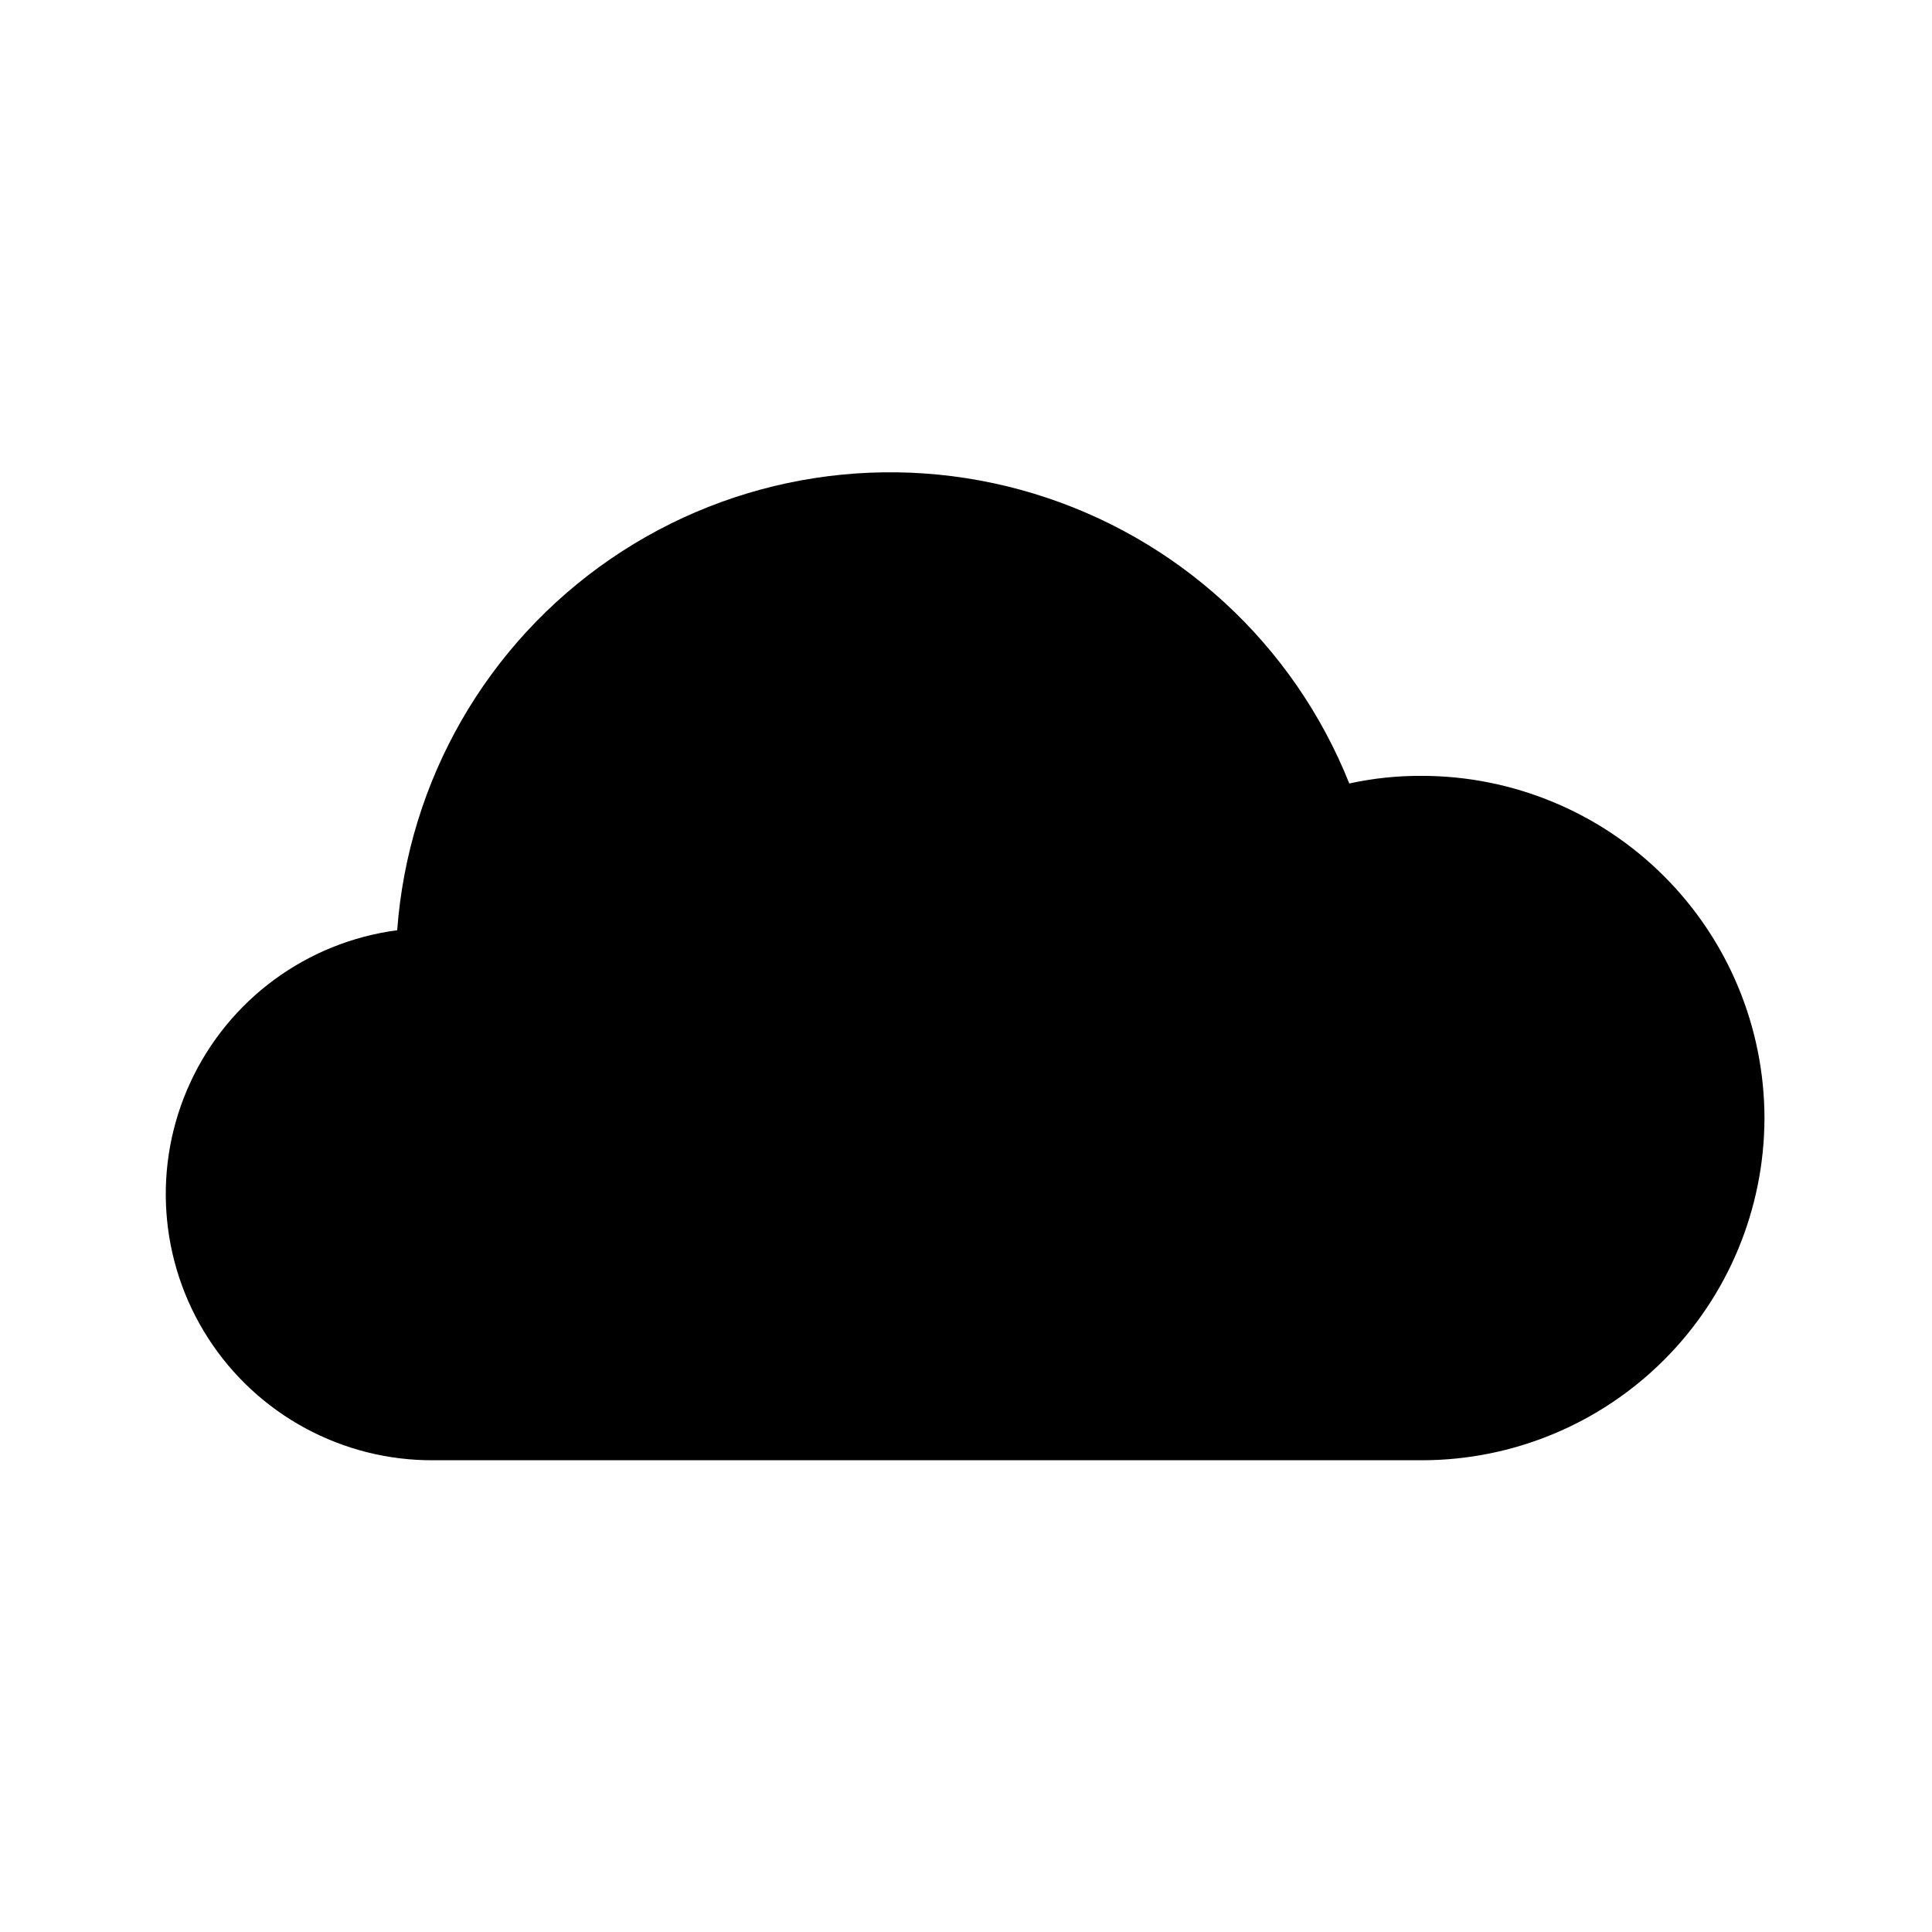
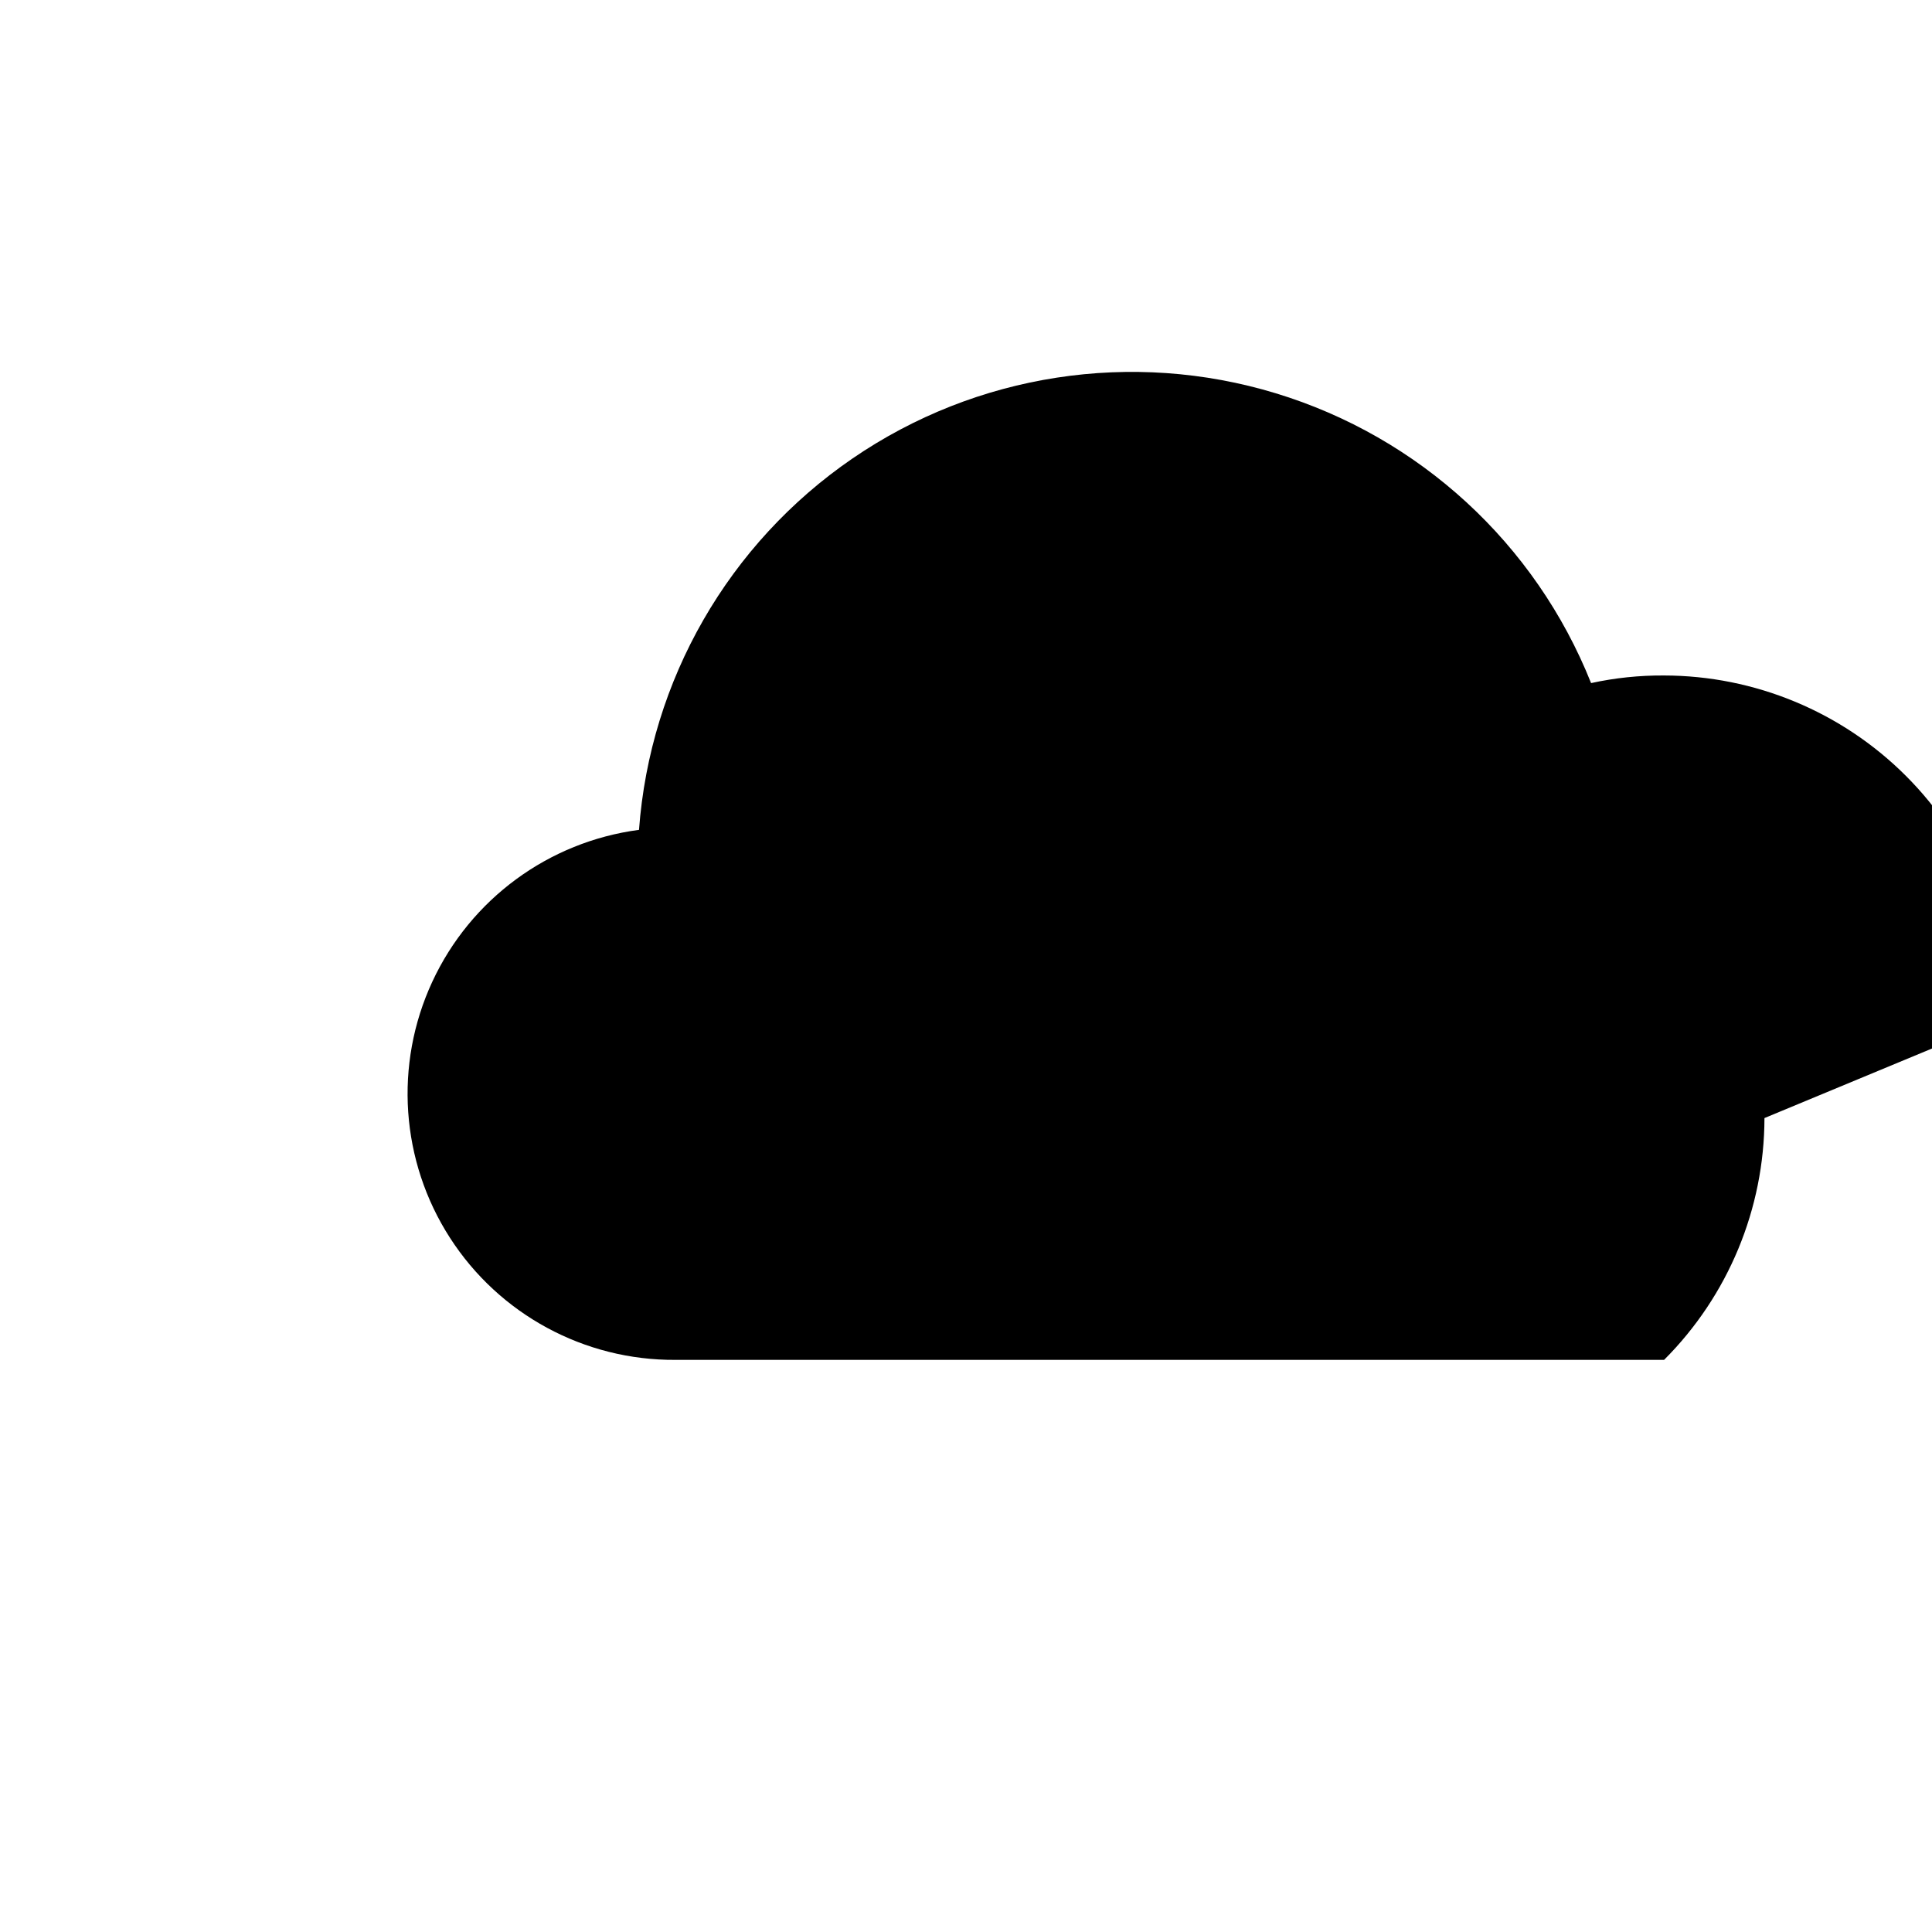
<svg xmlns="http://www.w3.org/2000/svg" fill="#000000" width="800px" height="800px" version="1.1" viewBox="144 144 512 512">
-   <path d="m611.6 440.3c-0.035 24.039-9.602 47.082-26.602 64.082s-40.043 26.566-64.082 26.602h-261.98c-24.16 0.16-46.719-12.055-59.789-32.371-13.07-20.316-14.836-45.91-4.672-67.828 10.16-21.918 30.832-37.109 54.785-40.262 2.926-39.691 23.738-75.898 56.562-98.406 32.824-22.504 74.098-28.867 112.18-17.293 38.078 11.578 68.828 39.836 83.57 76.805 6.356-1.387 12.844-2.062 19.348-2.016 24.039 0.039 47.082 9.605 64.082 26.602 17 17 26.566 40.043 26.602 64.086z" />
+   <path d="m611.6 440.3c-0.035 24.039-9.602 47.082-26.602 64.082h-261.98c-24.16 0.16-46.719-12.055-59.789-32.371-13.07-20.316-14.836-45.91-4.672-67.828 10.16-21.918 30.832-37.109 54.785-40.262 2.926-39.691 23.738-75.898 56.562-98.406 32.824-22.504 74.098-28.867 112.18-17.293 38.078 11.578 68.828 39.836 83.57 76.805 6.356-1.387 12.844-2.062 19.348-2.016 24.039 0.039 47.082 9.605 64.082 26.602 17 17 26.566 40.043 26.602 64.086z" />
</svg>